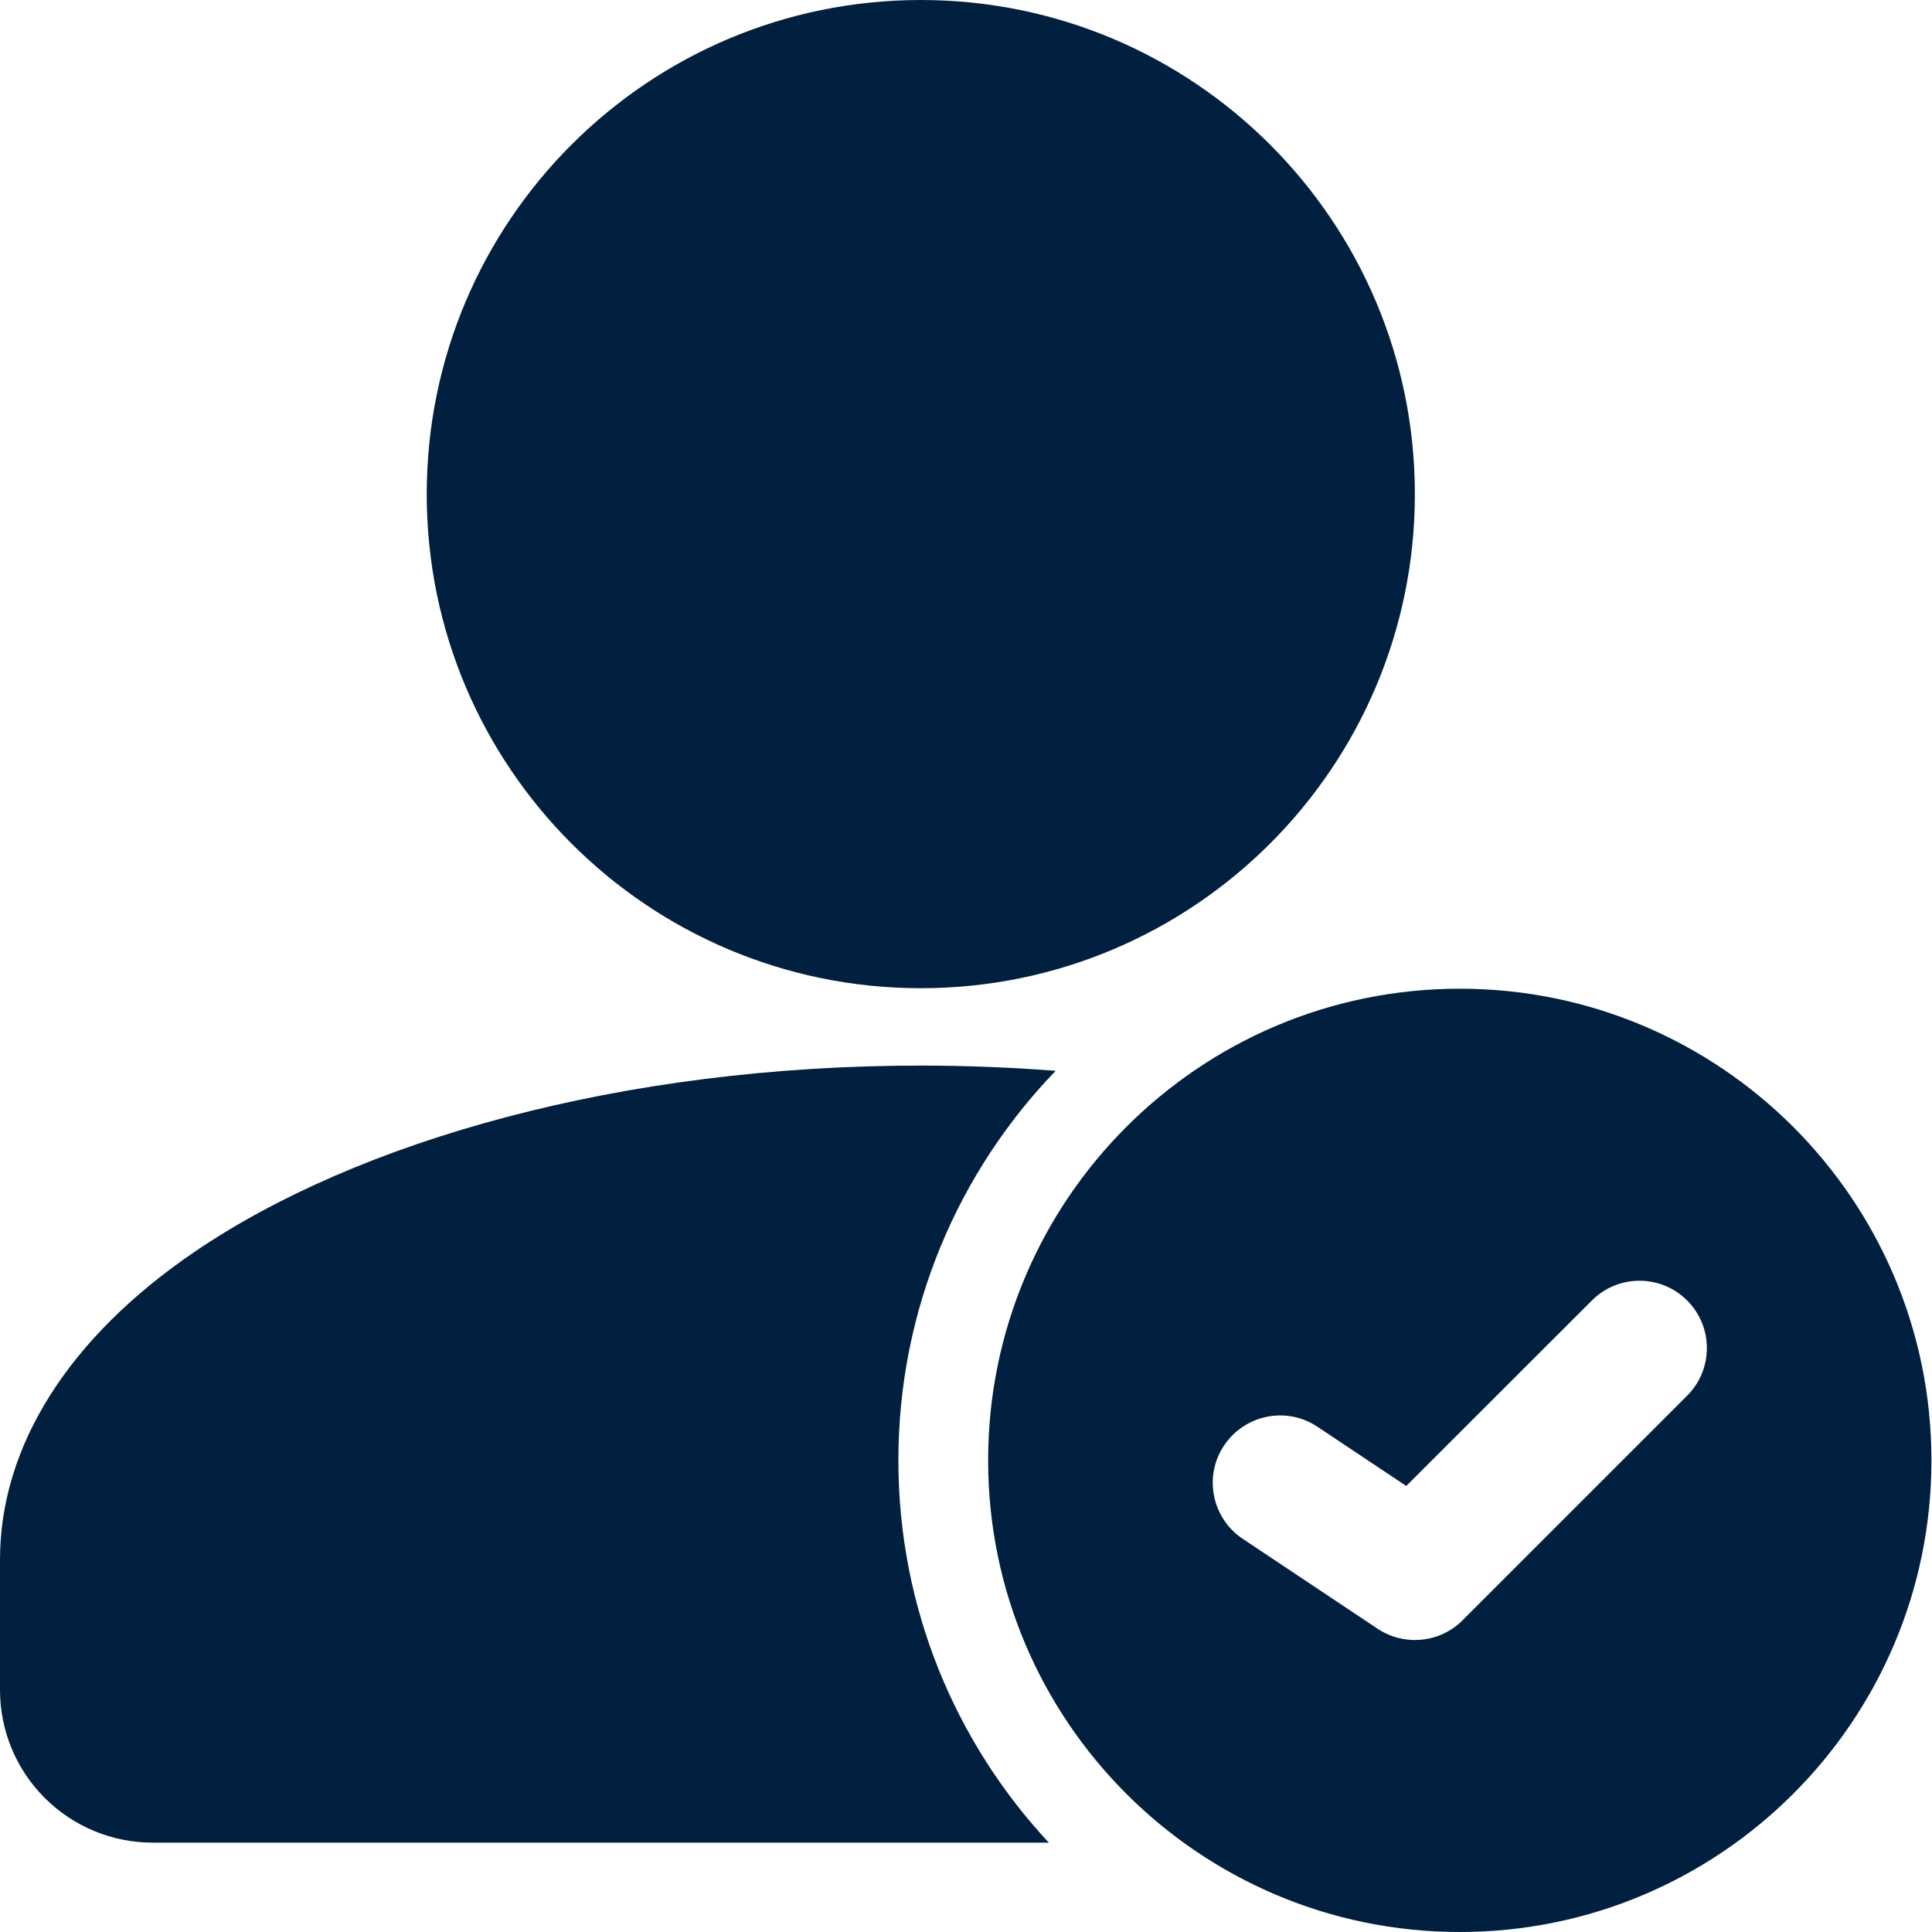
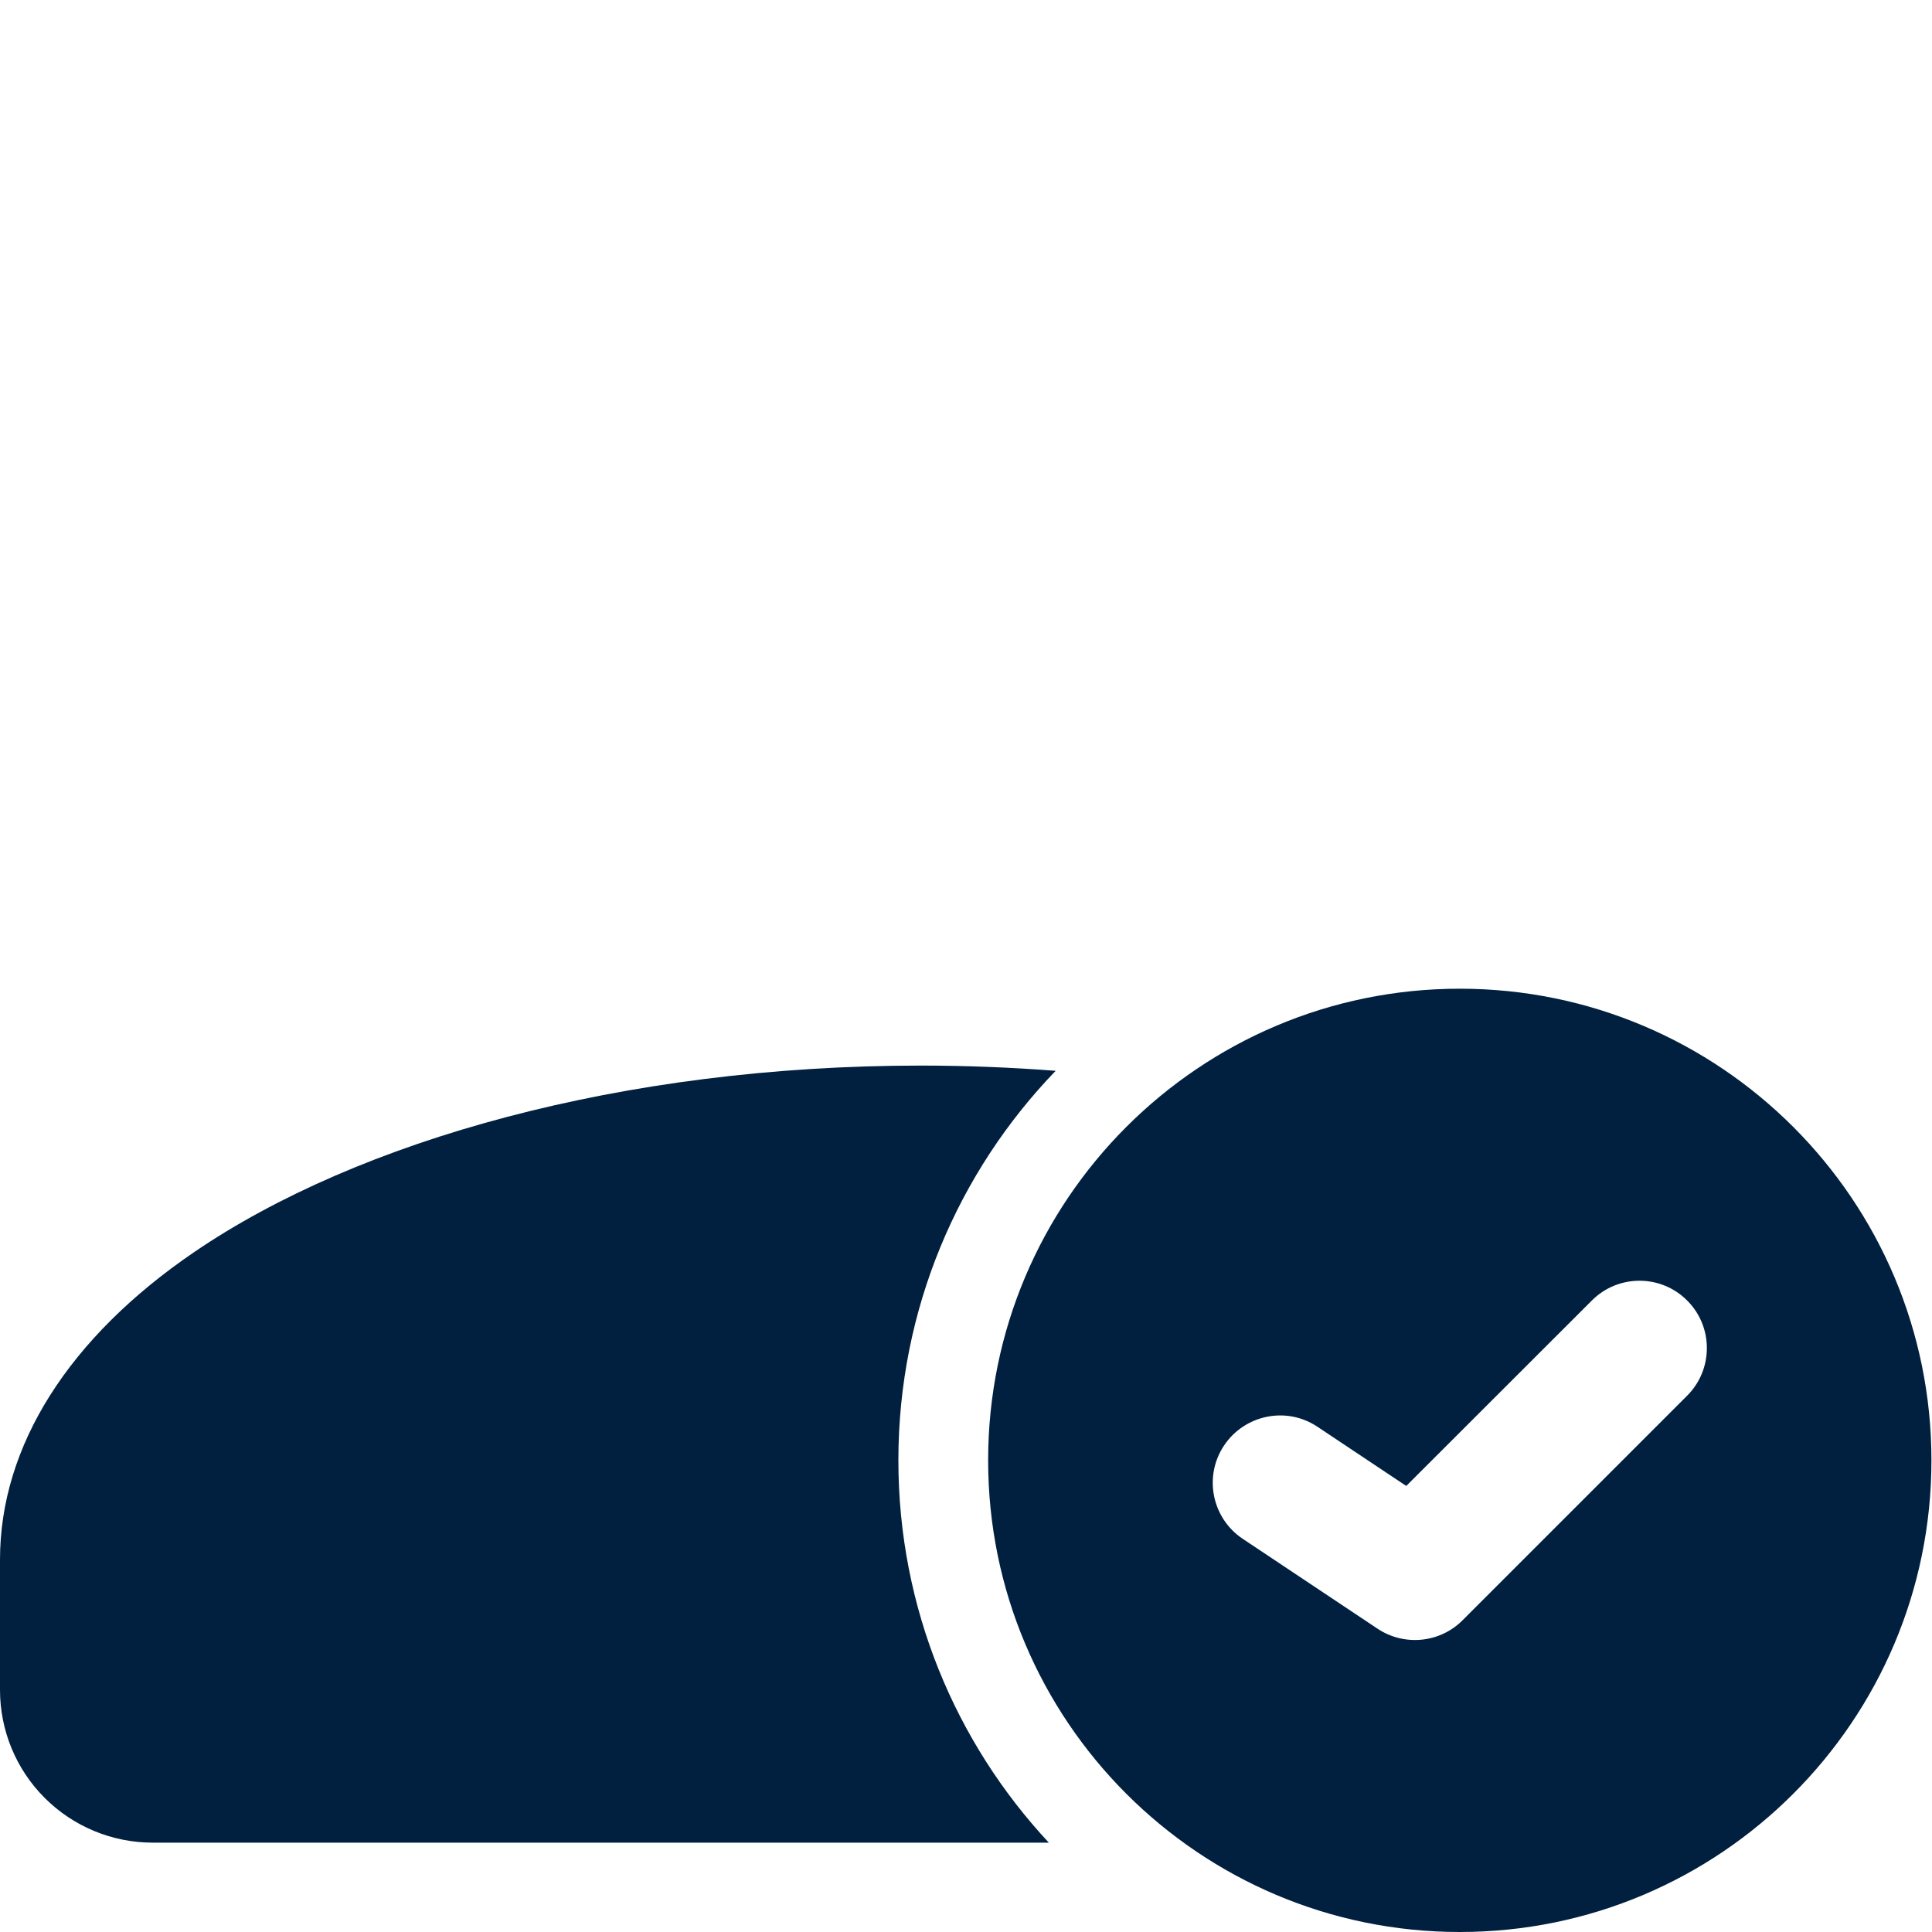
<svg xmlns="http://www.w3.org/2000/svg" width="24" height="24" viewBox="0 0 24 24" fill="none">
-   <path d="M11.439 12.276C14.828 12.276 17.576 9.528 17.576 6.138C17.576 2.748 14.828 0 11.439 0C8.049 0 5.301 2.748 5.301 6.138C5.301 9.528 8.049 12.276 11.439 12.276Z" fill="#01203F" />
  <path fill-rule="evenodd" clip-rule="evenodd" d="M13.029 22.89C11.869 21.645 11.16 19.976 11.16 18.141C11.16 16.263 11.904 14.556 13.114 13.302C12.567 13.26 12.008 13.237 11.439 13.237C7.731 13.237 4.449 14.165 2.412 15.554C0.857 16.614 0 17.961 0 19.375V20.993C0 21.497 0.2 21.98 0.556 22.335C0.912 22.691 1.394 22.89 1.897 22.89H13.029Z" fill="#01203F" />
  <path fill-rule="evenodd" clip-rule="evenodd" d="M18.134 12.282C14.9 12.282 12.275 14.907 12.275 18.141C12.275 21.375 14.9 24 18.134 24C21.368 24 23.993 21.375 23.993 18.141C23.993 14.907 21.368 12.282 18.134 12.282ZM15.438 19.116L17.112 20.232C17.443 20.453 17.887 20.41 18.168 20.128L20.958 17.338C21.285 17.012 21.285 16.48 20.958 16.155C20.632 15.828 20.101 15.828 19.775 16.155L17.469 18.459L16.366 17.724C15.983 17.467 15.463 17.572 15.206 17.956C14.949 18.34 15.054 18.86 15.438 19.116Z" fill="#01203F" />
</svg>